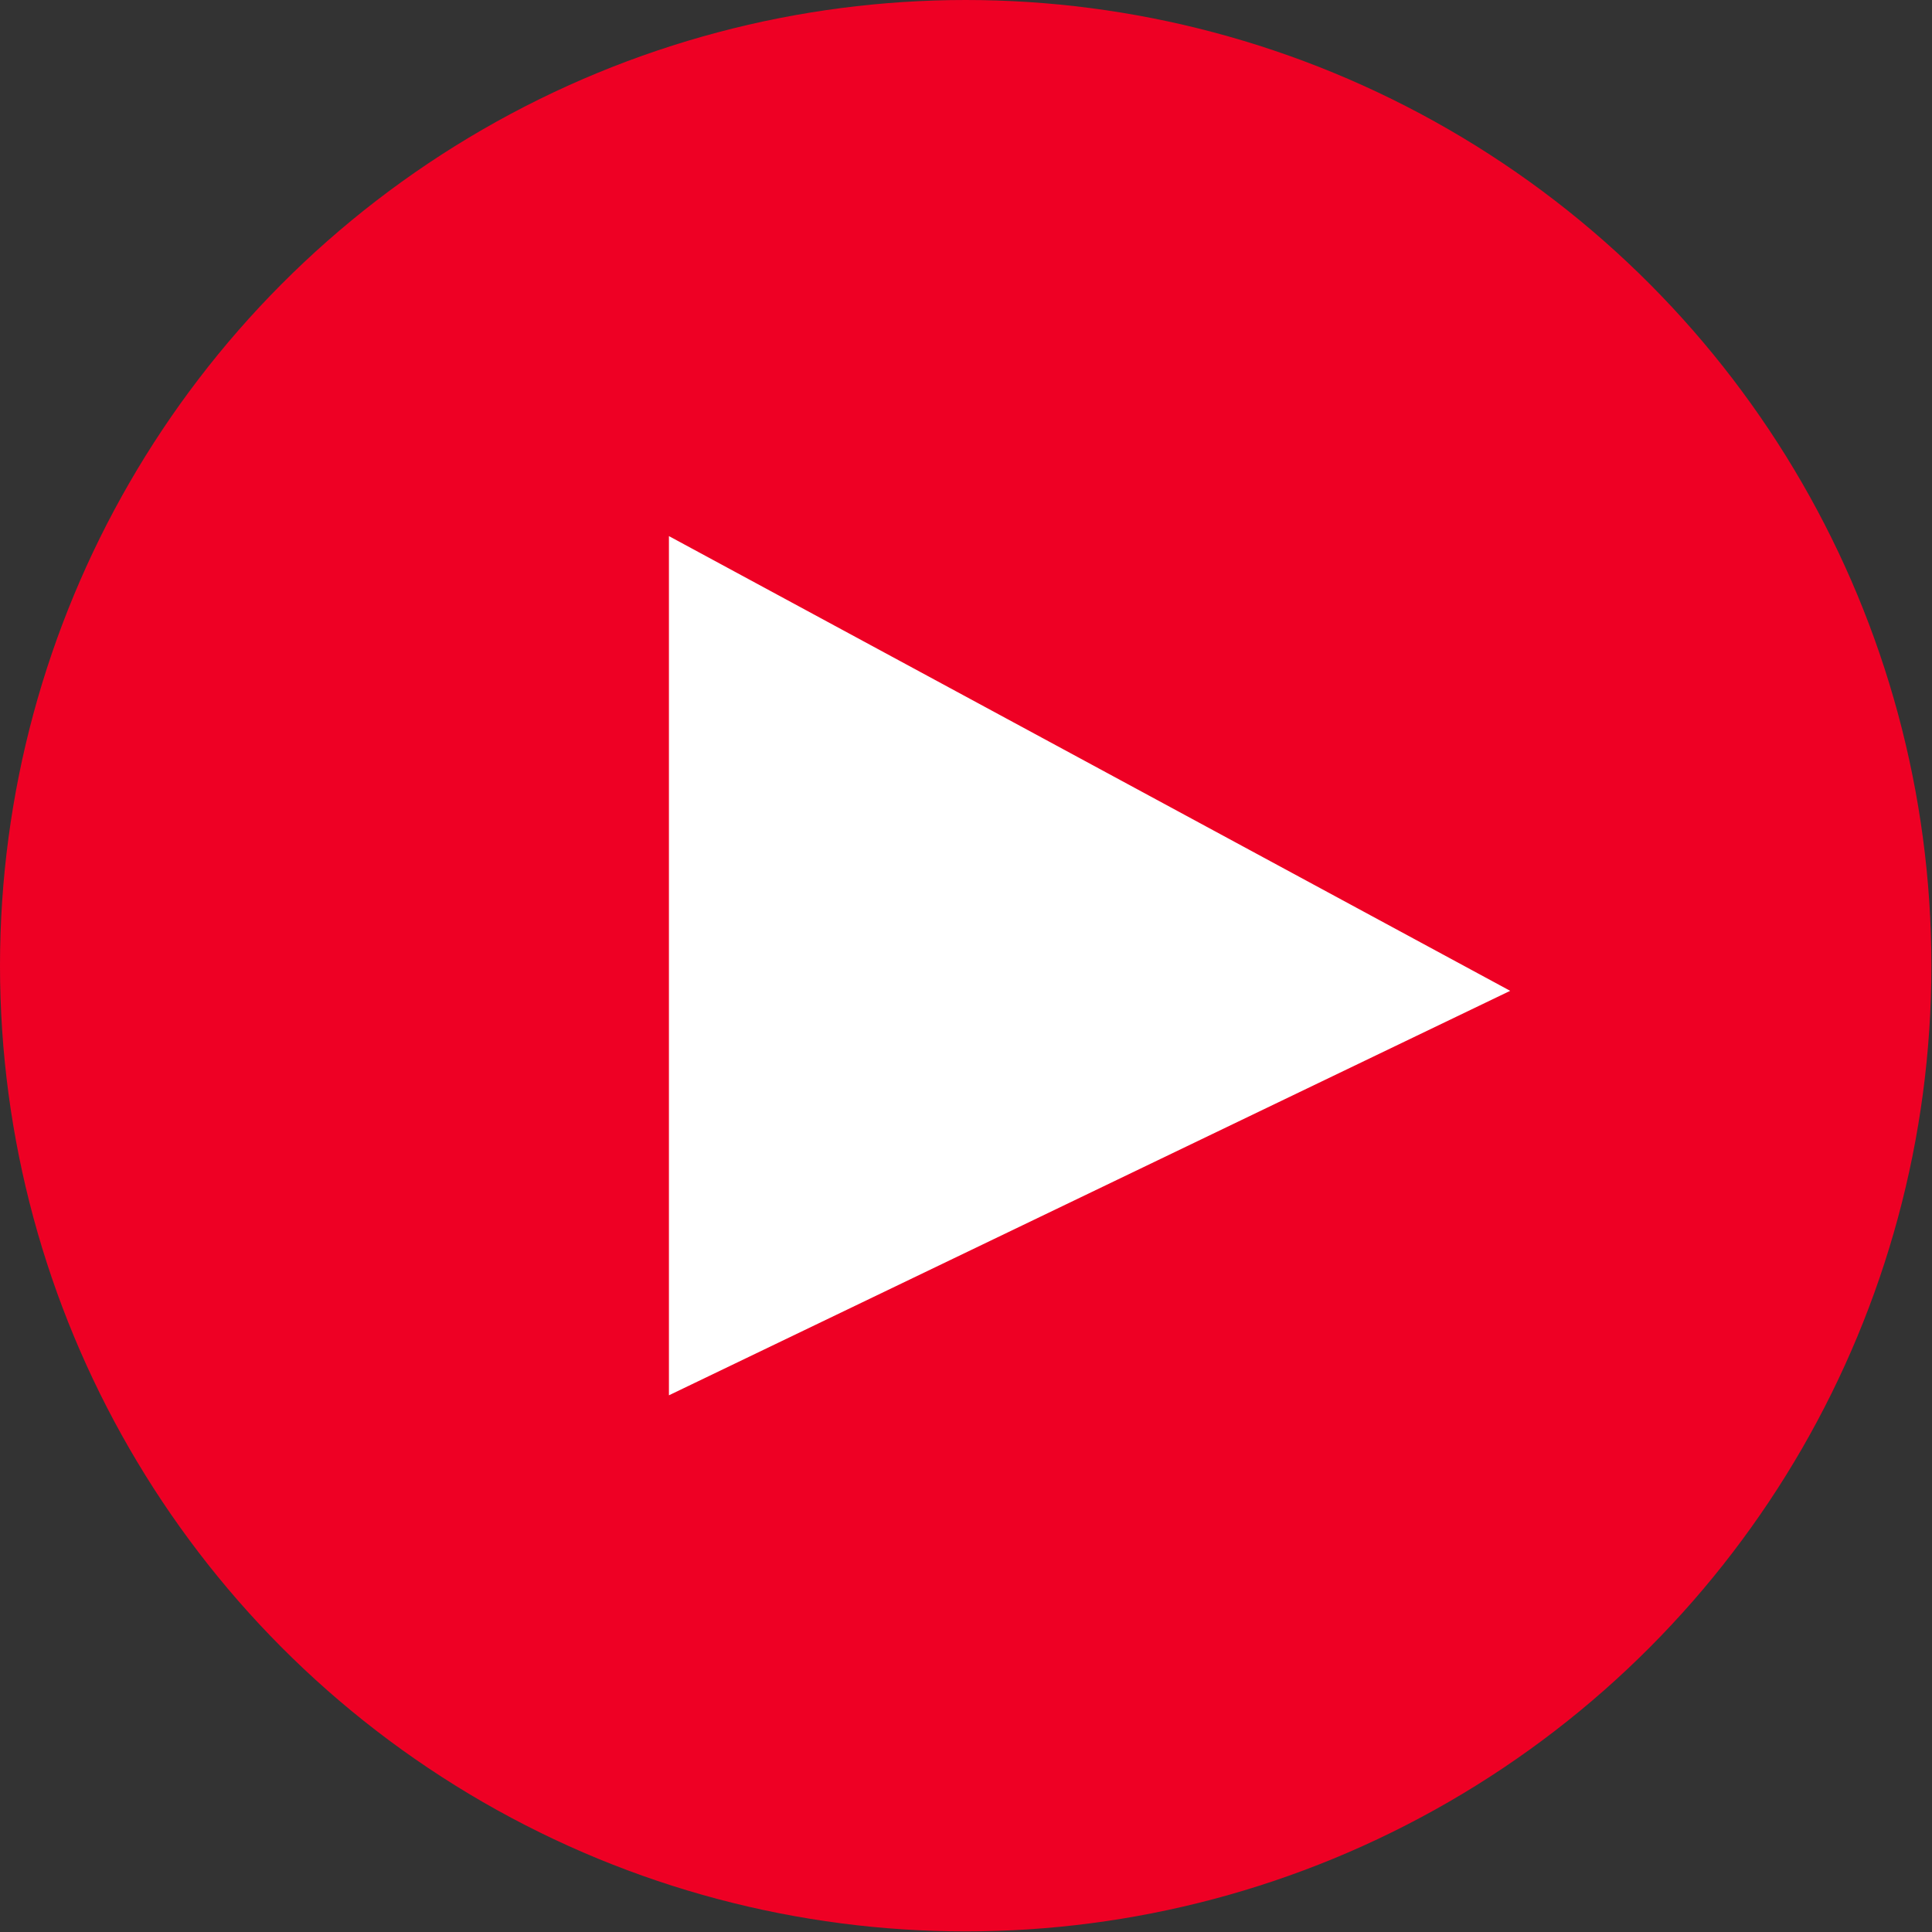
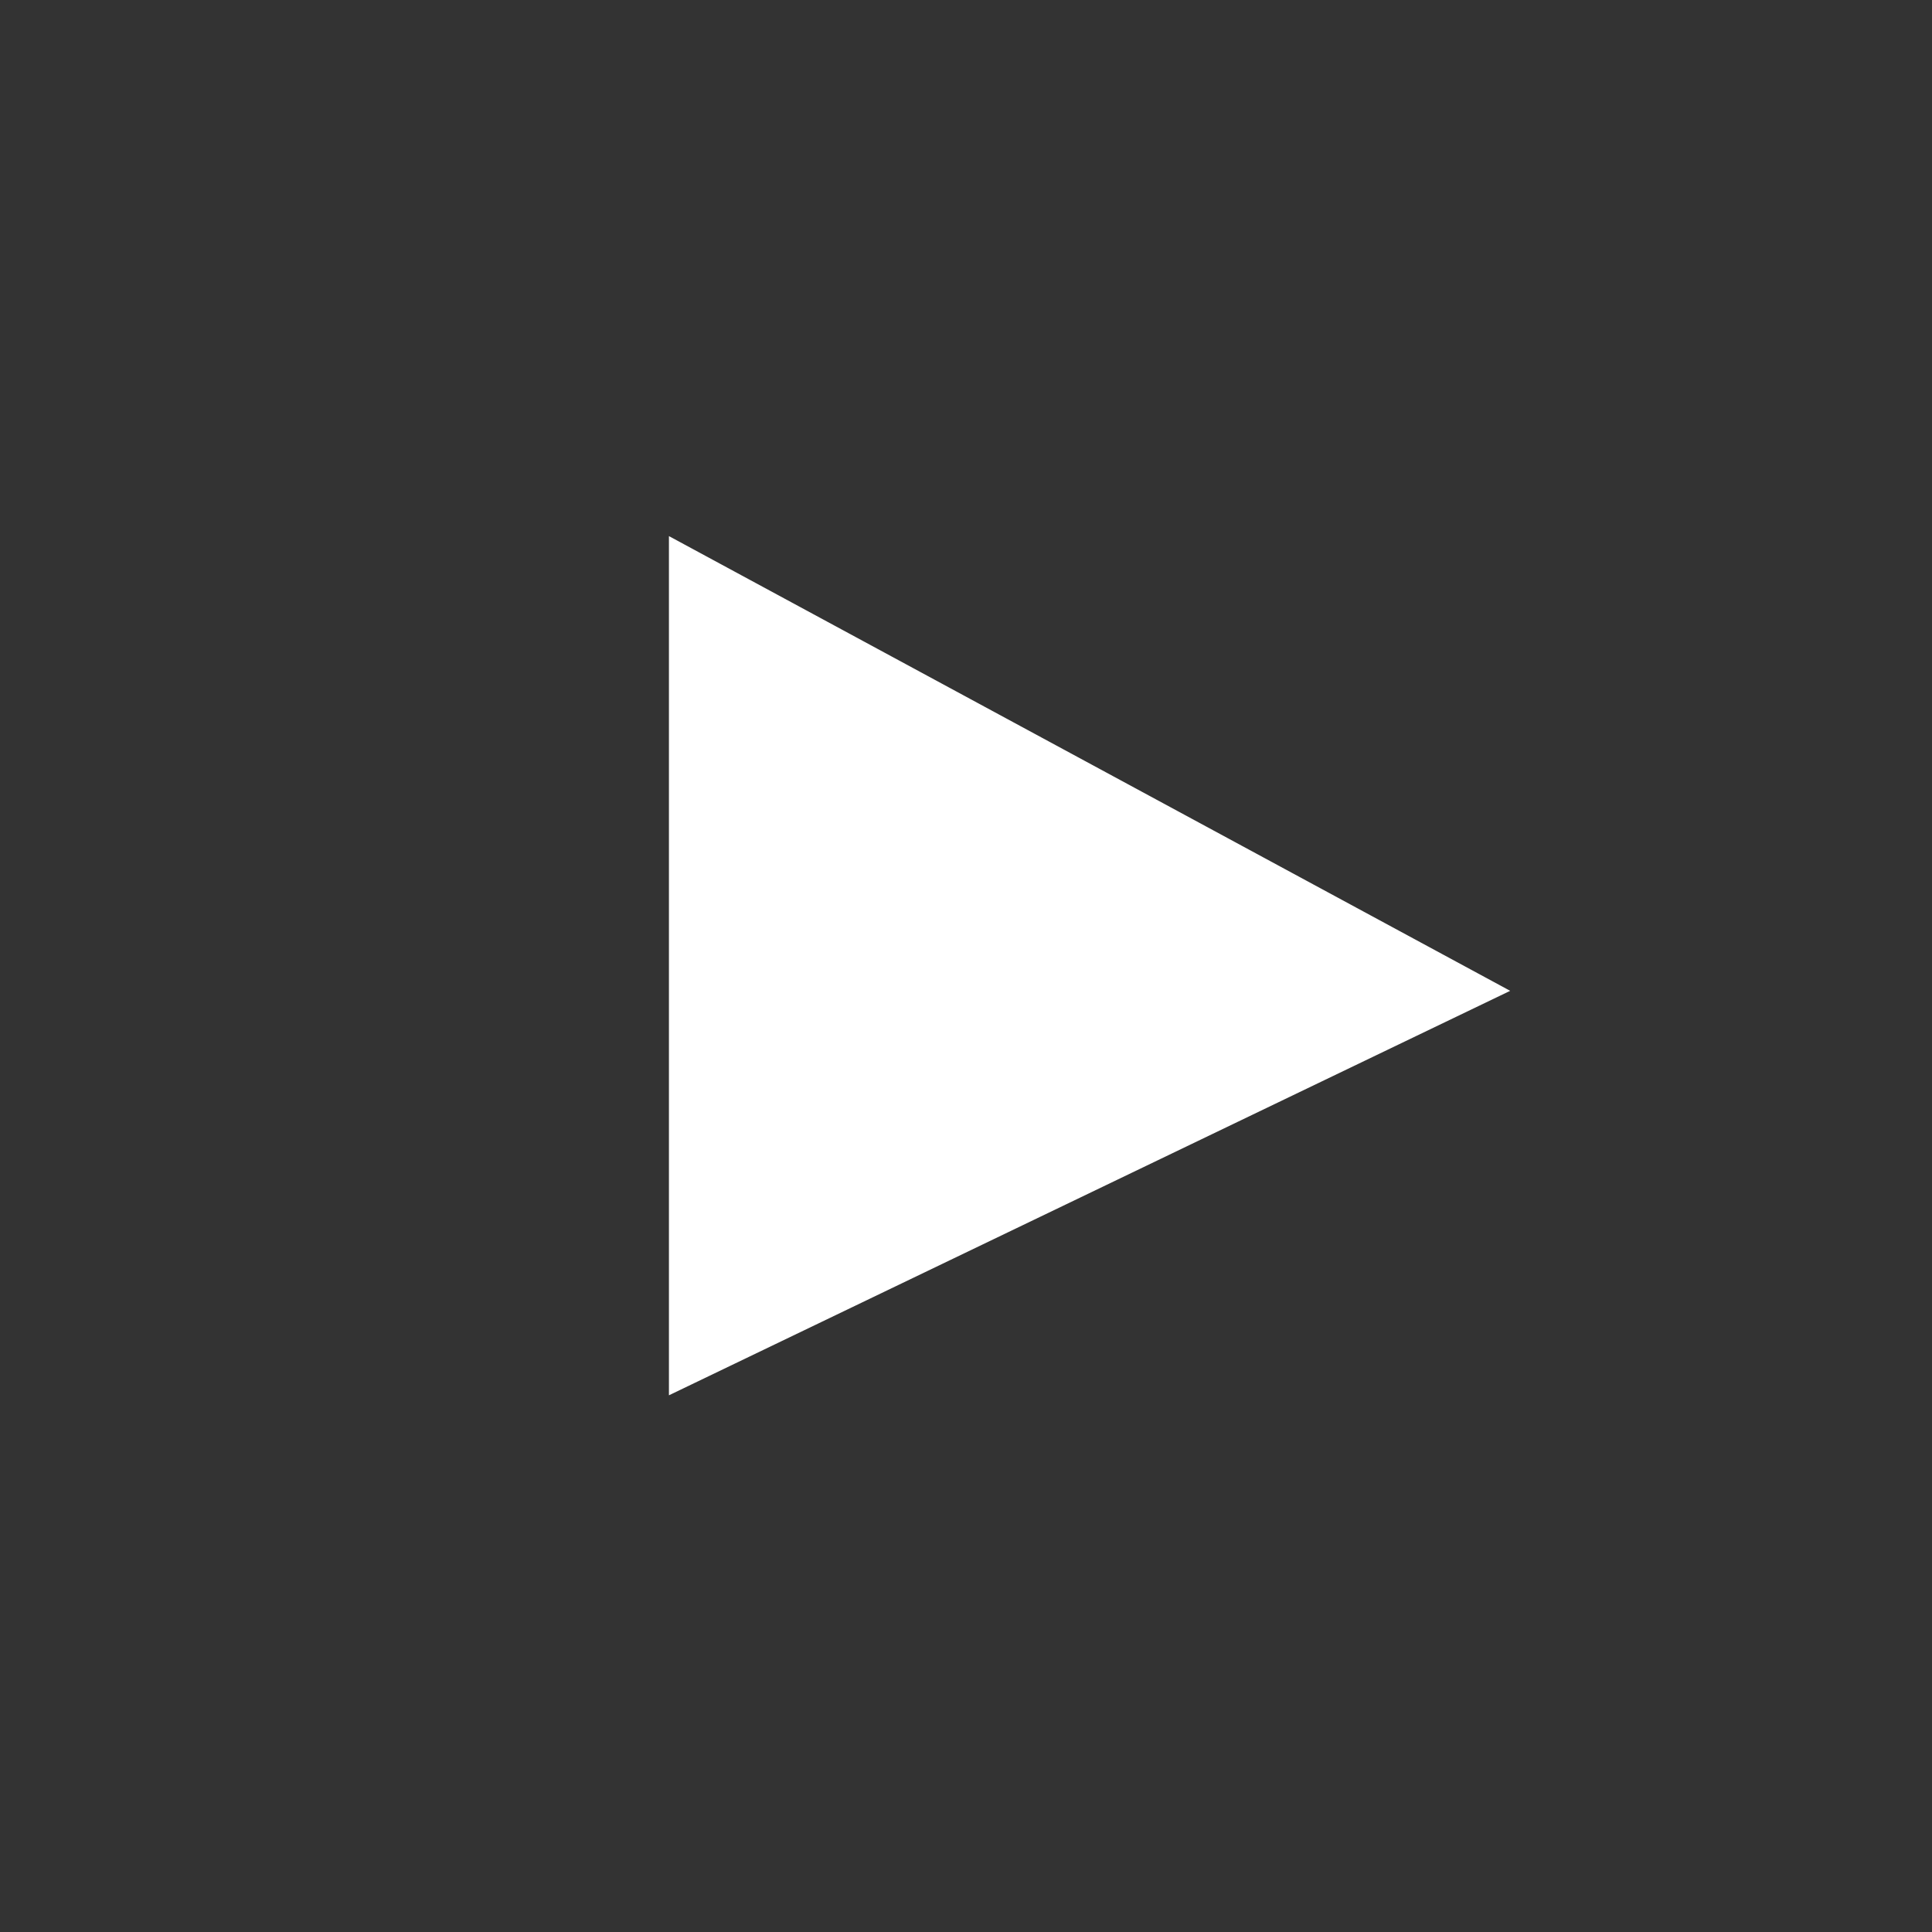
<svg xmlns="http://www.w3.org/2000/svg" viewBox="0 0 32.29 32.29">
  <rect x="0" y="0" width="32.29" height="32.29" fill="#333333" stroke="none" />
  <defs>
    <style>.cls-1{fill:#ee0024;}.cls-2{fill:#fff;}</style>
  </defs>
  <g id="Layer_2" data-name="Layer 2">
    <g id="Layer_1-2" data-name="Layer 1">
-       <circle class="cls-1" cx="16.14" cy="16.14" r="16.14" />
      <polygon class="cls-2" points="11.18 23.32 11.18 8.96 25.24 16.56 11.18 23.32" />
    </g>
  </g>
</svg>